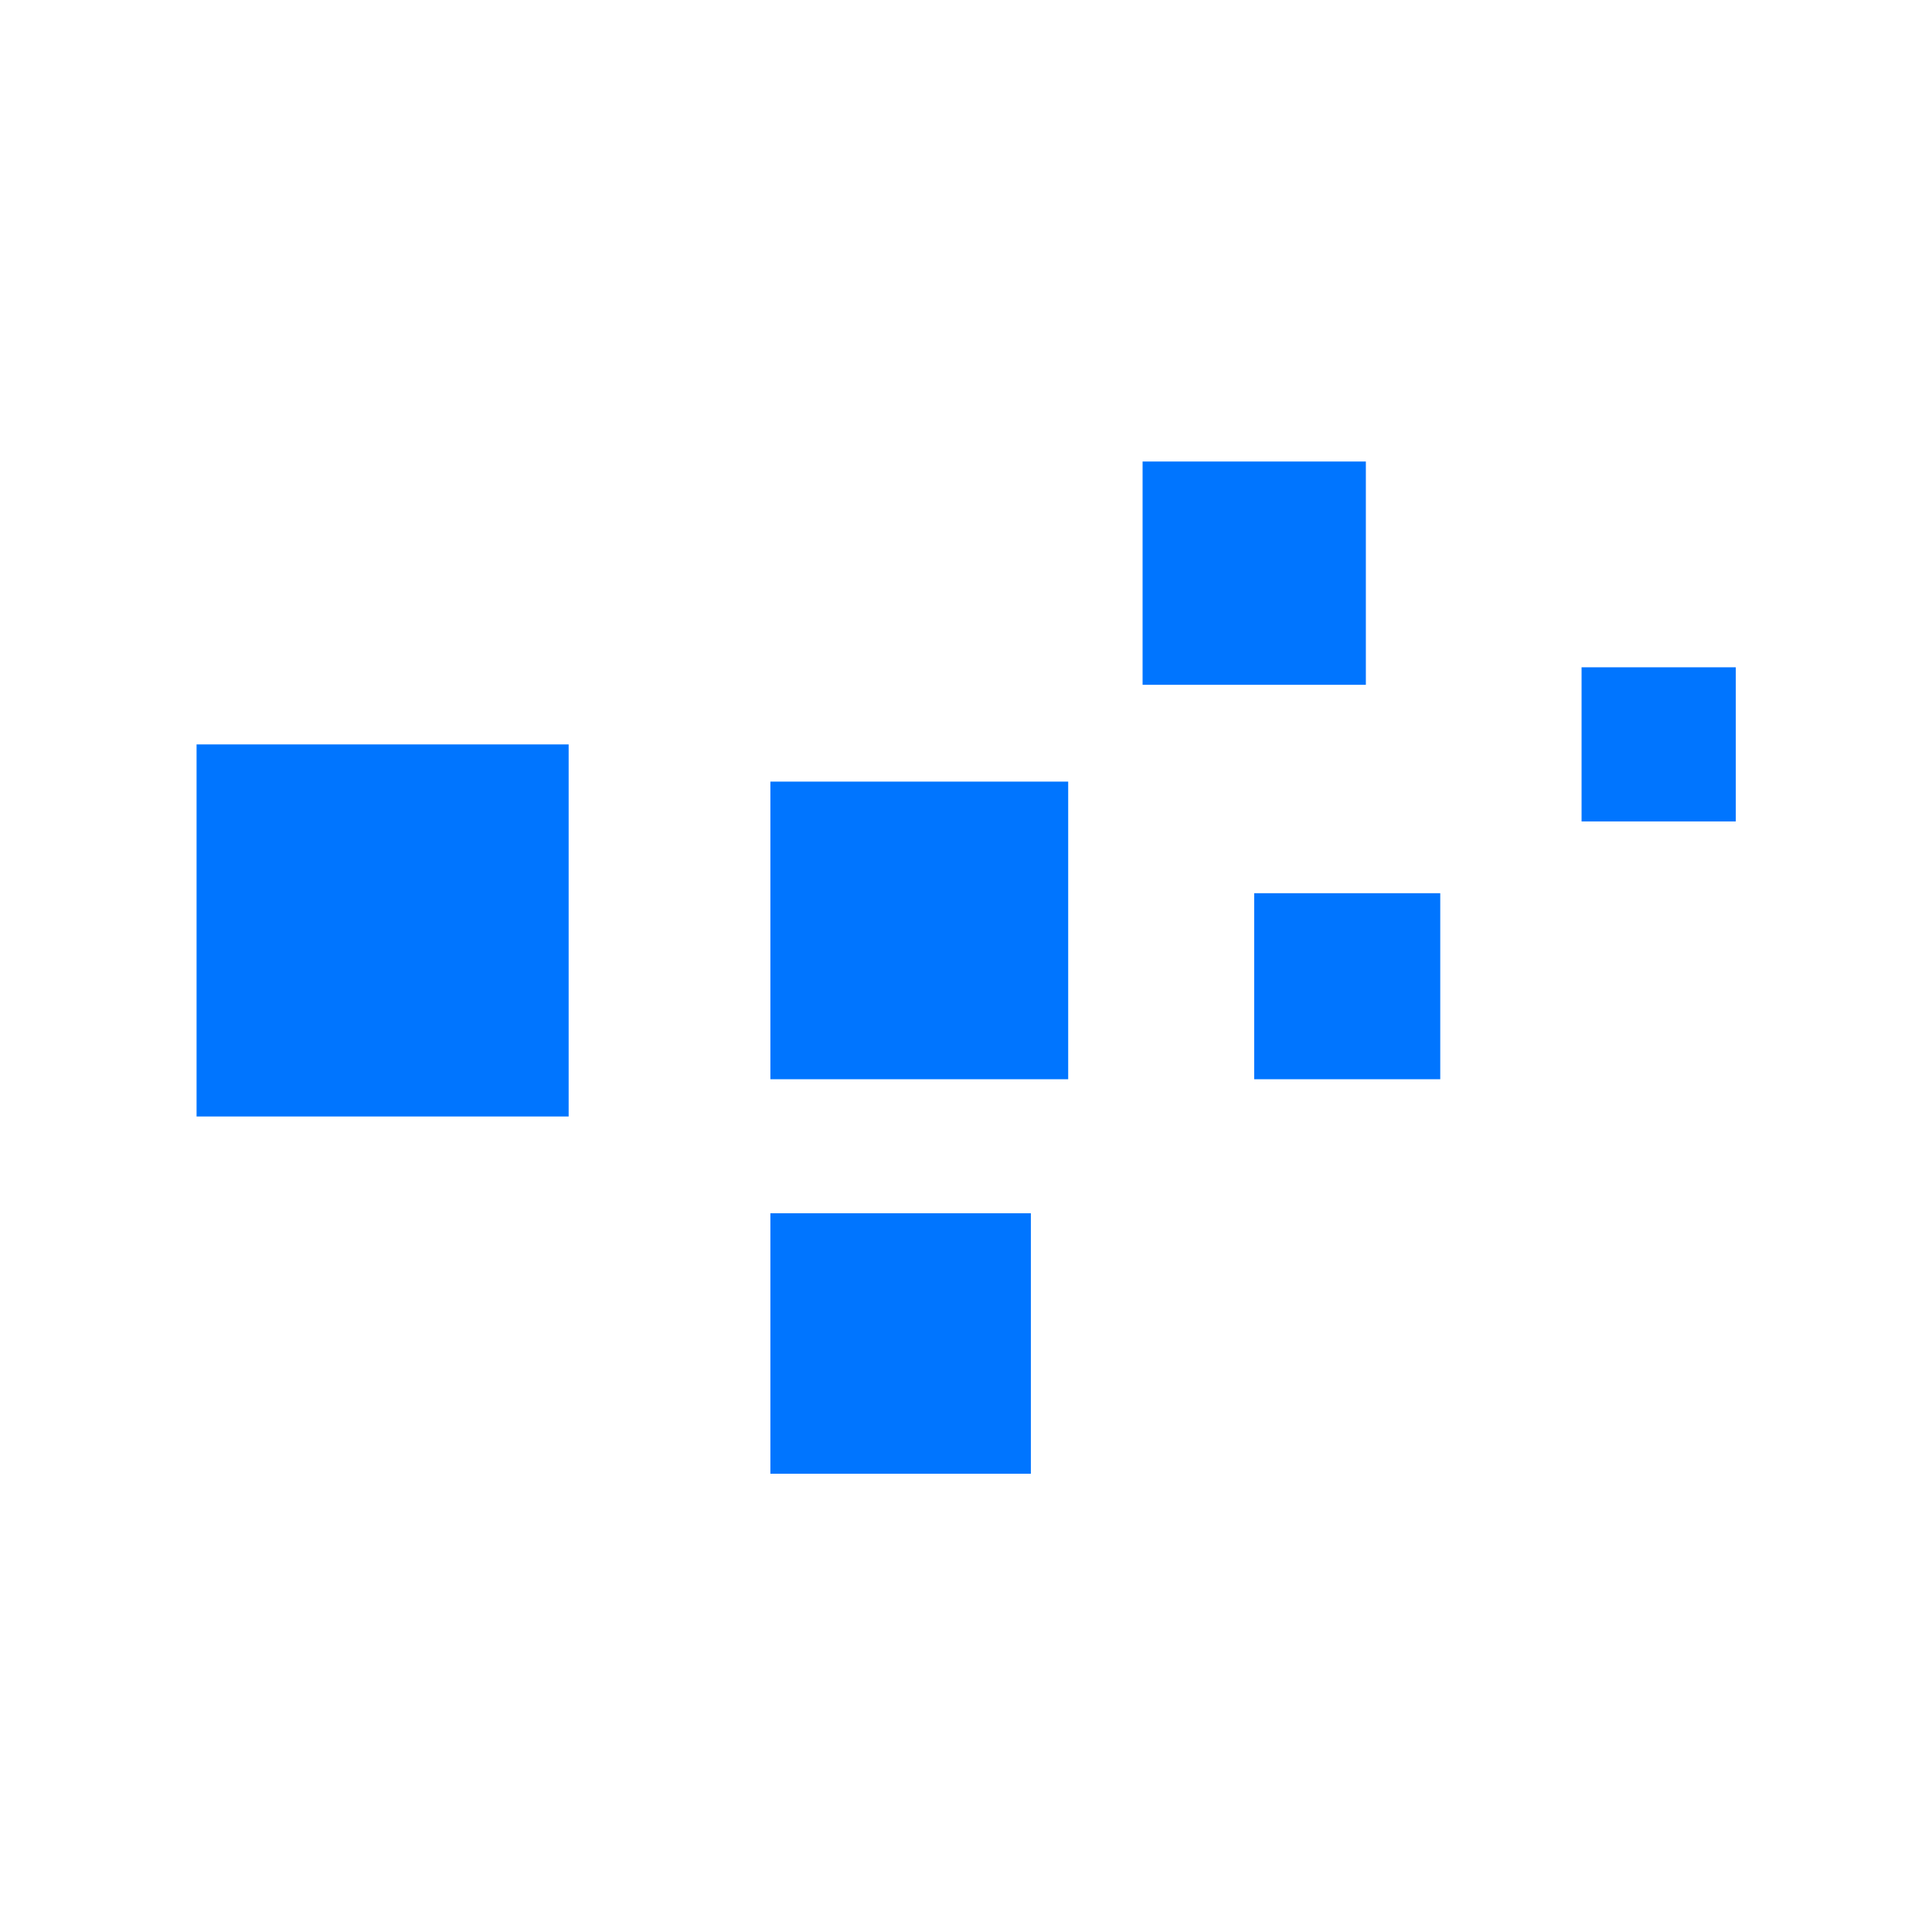
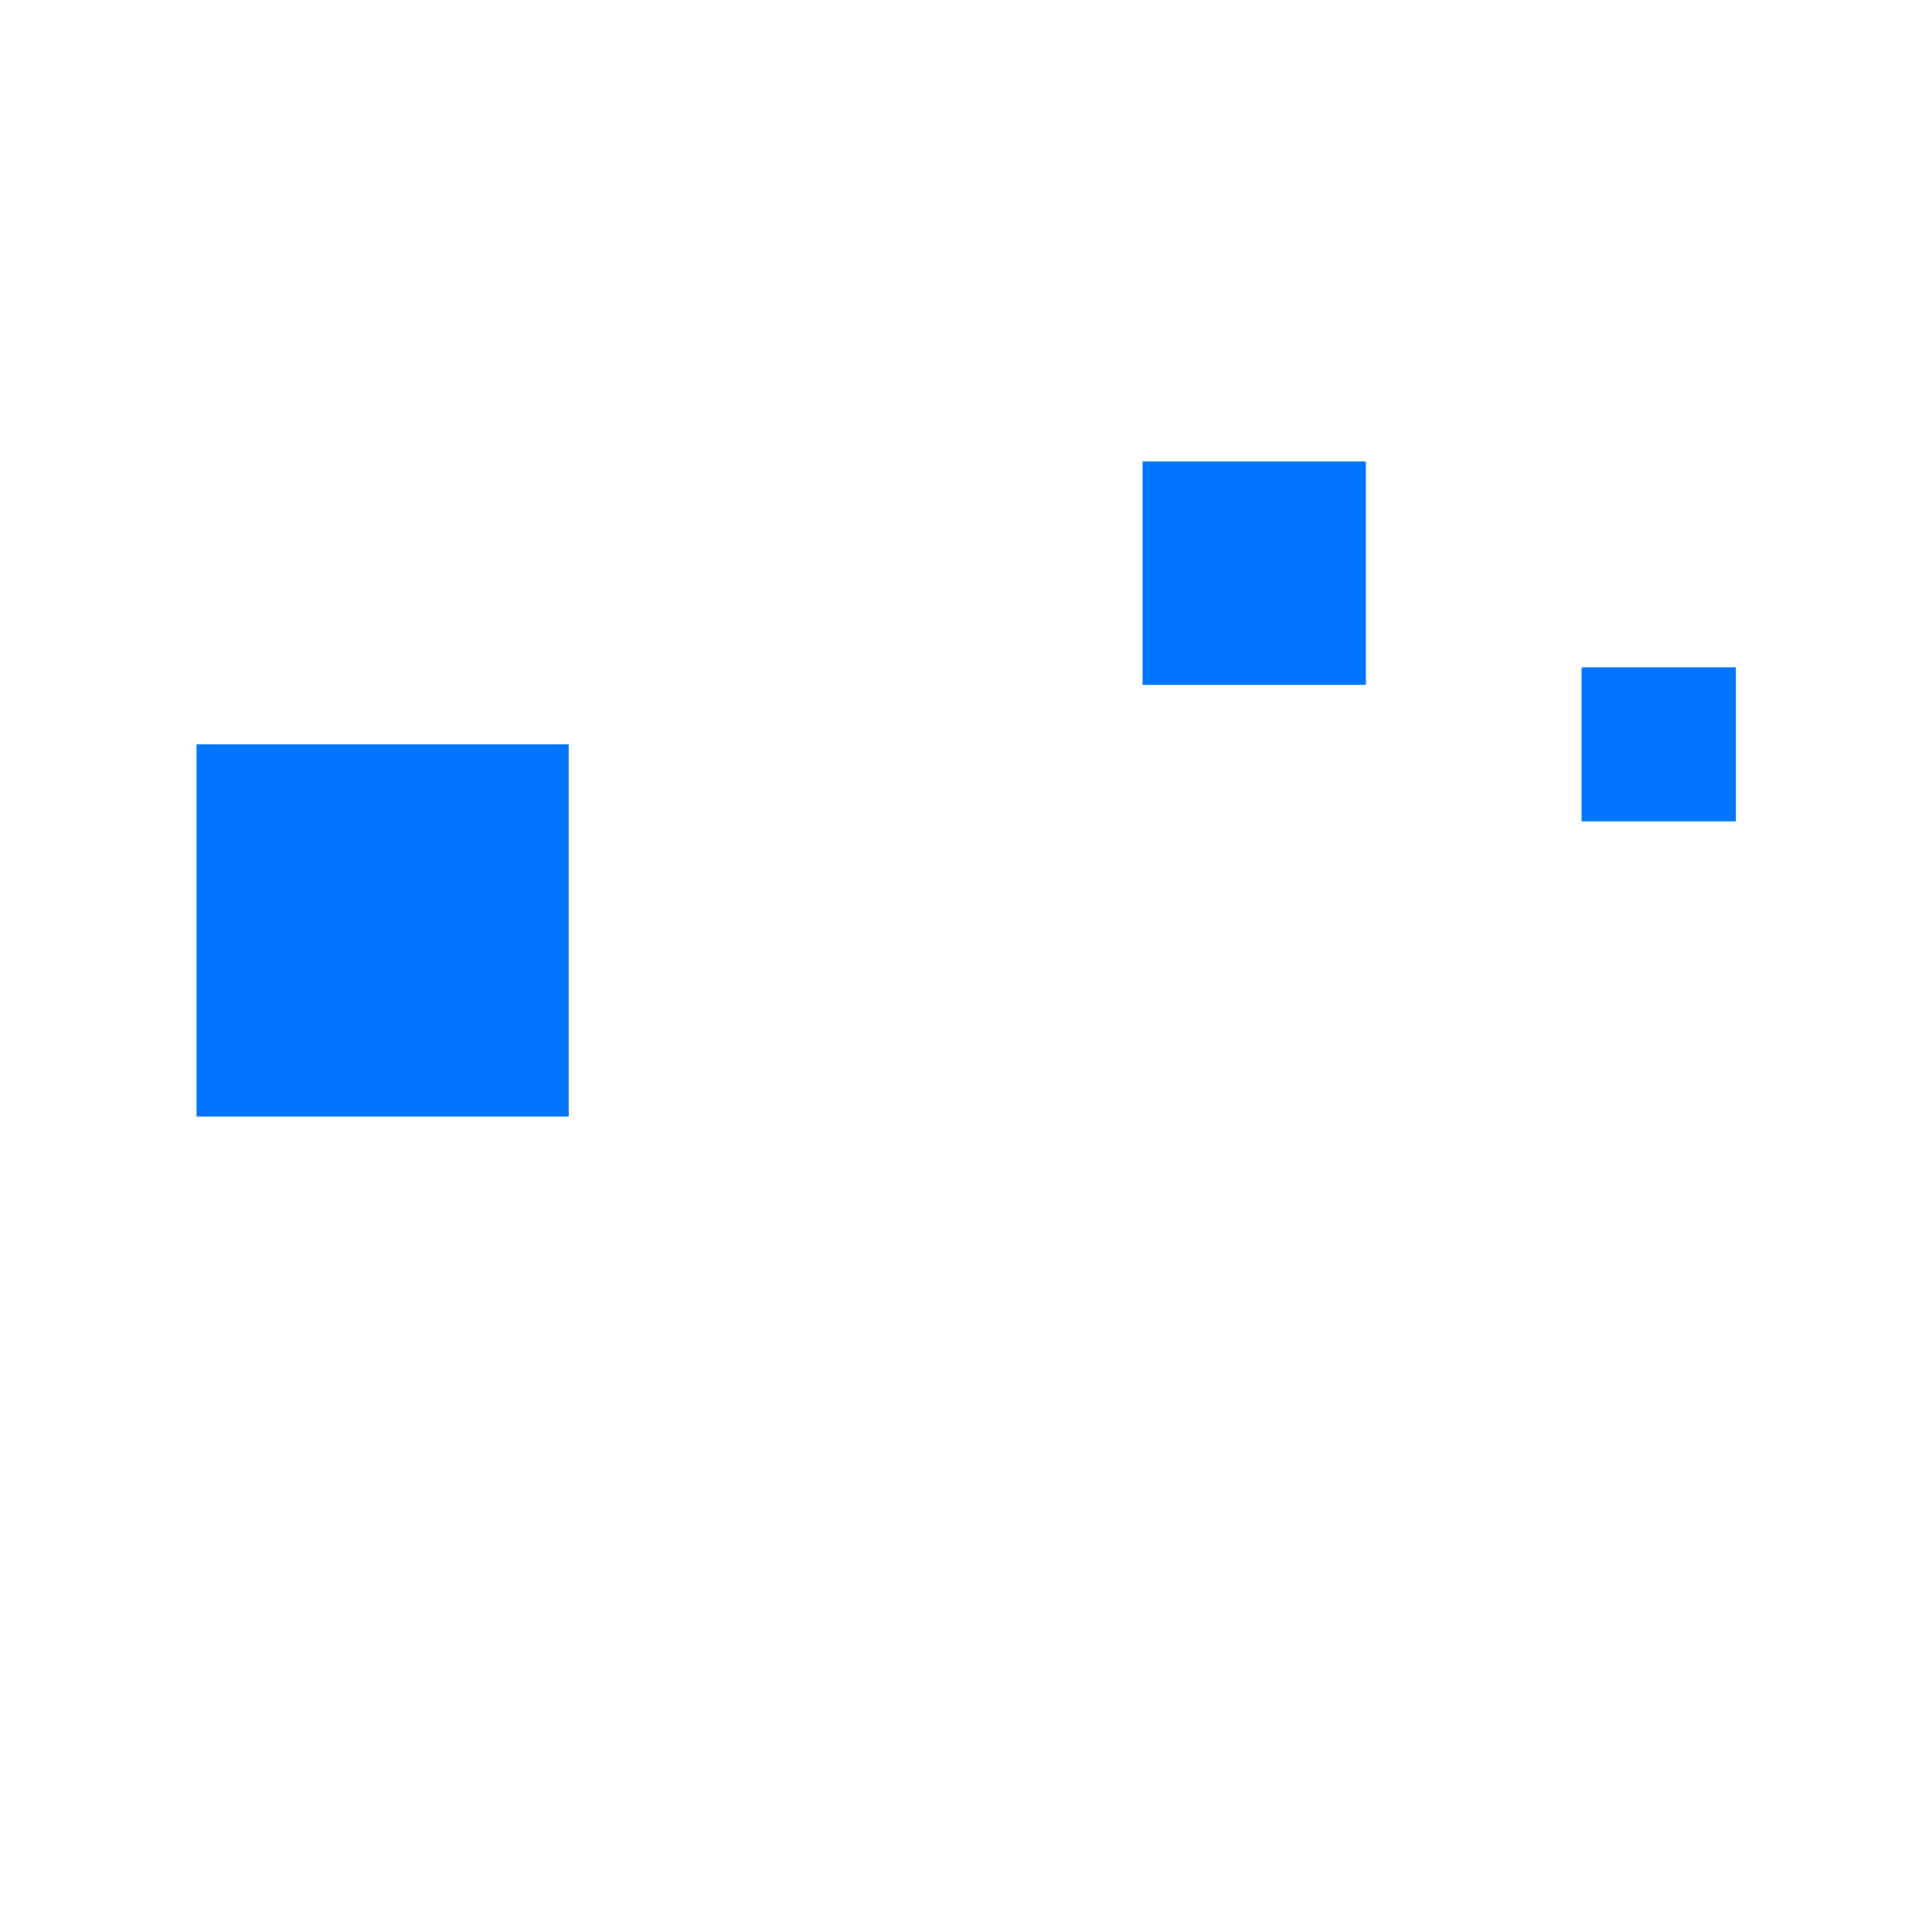
<svg xmlns="http://www.w3.org/2000/svg" xmlns:ns1="http://sodipodi.sourceforge.net/DTD/sodipodi-0.dtd" xmlns:ns2="http://www.inkscape.org/namespaces/inkscape" zoomAndPan="magnify" preserveAspectRatio="xMidYMid meet" version="1.0" id="svg16" ns1:docname="blue.svg" ns2:version="1.3.2 (091e20e, 2023-11-25, custom)" ns2:export-filename="Copy-of-Copy-of-Copy-of-planetmedai-cropped.png" ns2:export-xdpi="96" ns2:export-ydpi="96" viewBox="80.58 5.64 63.71 63.72">
  <defs id="defs8">
    <clipPath id="8f674ae458">
      <path d="M 80.582 5.641 L 144.297 5.641 L 144.297 69.359 L 80.582 69.359 Z M 80.582 5.641 " clip-rule="nonzero" id="path1" />
    </clipPath>
    <clipPath id="09f3b76b46">
      <path d="M 112.441 5.641 C 94.844 5.641 80.582 19.906 80.582 37.5 C 80.582 55.094 94.844 69.359 112.441 69.359 C 130.035 69.359 144.297 55.094 144.297 37.5 C 144.297 19.906 130.035 5.641 112.441 5.641 Z M 112.441 5.641 " clip-rule="nonzero" id="path2" />
    </clipPath>
    <clipPath id="45b406e3cf">
      <path d="M 87.062 30.188 L 99.332 30.188 L 99.332 42.457 L 87.062 42.457 Z M 87.062 30.188 " clip-rule="nonzero" id="path3" />
    </clipPath>
    <clipPath id="5291c5bc81">
-       <path d="M 105.984 31.414 L 115.805 31.414 L 115.805 41.23 L 105.984 41.23 Z M 105.984 31.414 " clip-rule="nonzero" id="path4" />
-     </clipPath>
+       </clipPath>
    <clipPath id="a78c46b5c2">
-       <path d="M 105.984 45.648 L 114.574 45.648 L 114.574 54.238 L 105.984 54.238 Z M 105.984 45.648 " clip-rule="nonzero" id="path5" />
-     </clipPath>
+       </clipPath>
    <clipPath id="fd2a33336b">
      <path d="M 118.258 20.859 L 125.621 20.859 L 125.621 28.223 L 118.258 28.223 Z M 118.258 20.859 " clip-rule="nonzero" id="path6" />
    </clipPath>
    <clipPath id="933789431a">
      <path d="M 121.938 35.094 L 128.074 35.094 L 128.074 41.23 L 121.938 41.23 Z M 121.938 35.094 " clip-rule="nonzero" id="path7" />
    </clipPath>
    <clipPath id="9322f3d045">
      <path d="M 132.734 27.645 L 137.82 27.645 L 137.82 32.727 L 132.734 32.727 Z M 132.734 27.645 " clip-rule="nonzero" id="path8" />
    </clipPath>
  </defs>
  <g clip-path="url(#45b406e3cf)" id="g11" style="fill:#0075ff;fill-opacity:1">
    <path fill="#ffffff" d="M 87.062 30.188 L 99.332 30.188 L 99.332 42.457 L 87.062 42.457 Z M 87.062 30.188 " fill-opacity="1" fill-rule="nonzero" id="path10" style="fill:#0075ff;fill-opacity:1" />
  </g>
  <g clip-path="url(#5291c5bc81)" id="g12" style="fill:#0075ff;fill-opacity:1">
-     <path fill="#ffffff" d="M 105.984 31.414 L 115.805 31.414 L 115.805 41.23 L 105.984 41.23 Z M 105.984 31.414 " fill-opacity="1" fill-rule="nonzero" id="path11" style="fill:#0075ff;fill-opacity:1" />
-   </g>
+     </g>
  <g clip-path="url(#a78c46b5c2)" id="g13" style="fill:#0075ff;fill-opacity:1">
    <path fill="#ffffff" d="M 105.984 45.648 L 114.574 45.648 L 114.574 54.238 L 105.984 54.238 Z M 105.984 45.648 " fill-opacity="1" fill-rule="nonzero" id="path12" style="fill:#0075ff;fill-opacity:1" />
  </g>
  <g clip-path="url(#fd2a33336b)" id="g14" style="fill:#0075ff;fill-opacity:1">
    <path fill="#ffffff" d="M 118.258 20.859 L 125.621 20.859 L 125.621 28.223 L 118.258 28.223 Z M 118.258 20.859 " fill-opacity="1" fill-rule="nonzero" id="path13" style="fill:#0075ff;fill-opacity:1" />
  </g>
  <g clip-path="url(#933789431a)" id="g15" style="fill:#0075ff;fill-opacity:1">
-     <path fill="#ffffff" d="M 121.938 35.094 L 128.074 35.094 L 128.074 41.23 L 121.938 41.23 Z M 121.938 35.094 " fill-opacity="1" fill-rule="nonzero" id="path14" style="fill:#0075ff;fill-opacity:1" />
-   </g>
+     </g>
  <g clip-path="url(#9322f3d045)" id="g16" style="fill:#0075ff;fill-opacity:1">
    <path fill="#ffffff" d="M 132.734 27.645 L 137.82 27.645 L 137.82 32.727 L 132.734 32.727 Z M 132.734 27.645 " fill-opacity="1" fill-rule="nonzero" id="path15" style="fill:#0075ff;fill-opacity:1" />
  </g>
</svg>